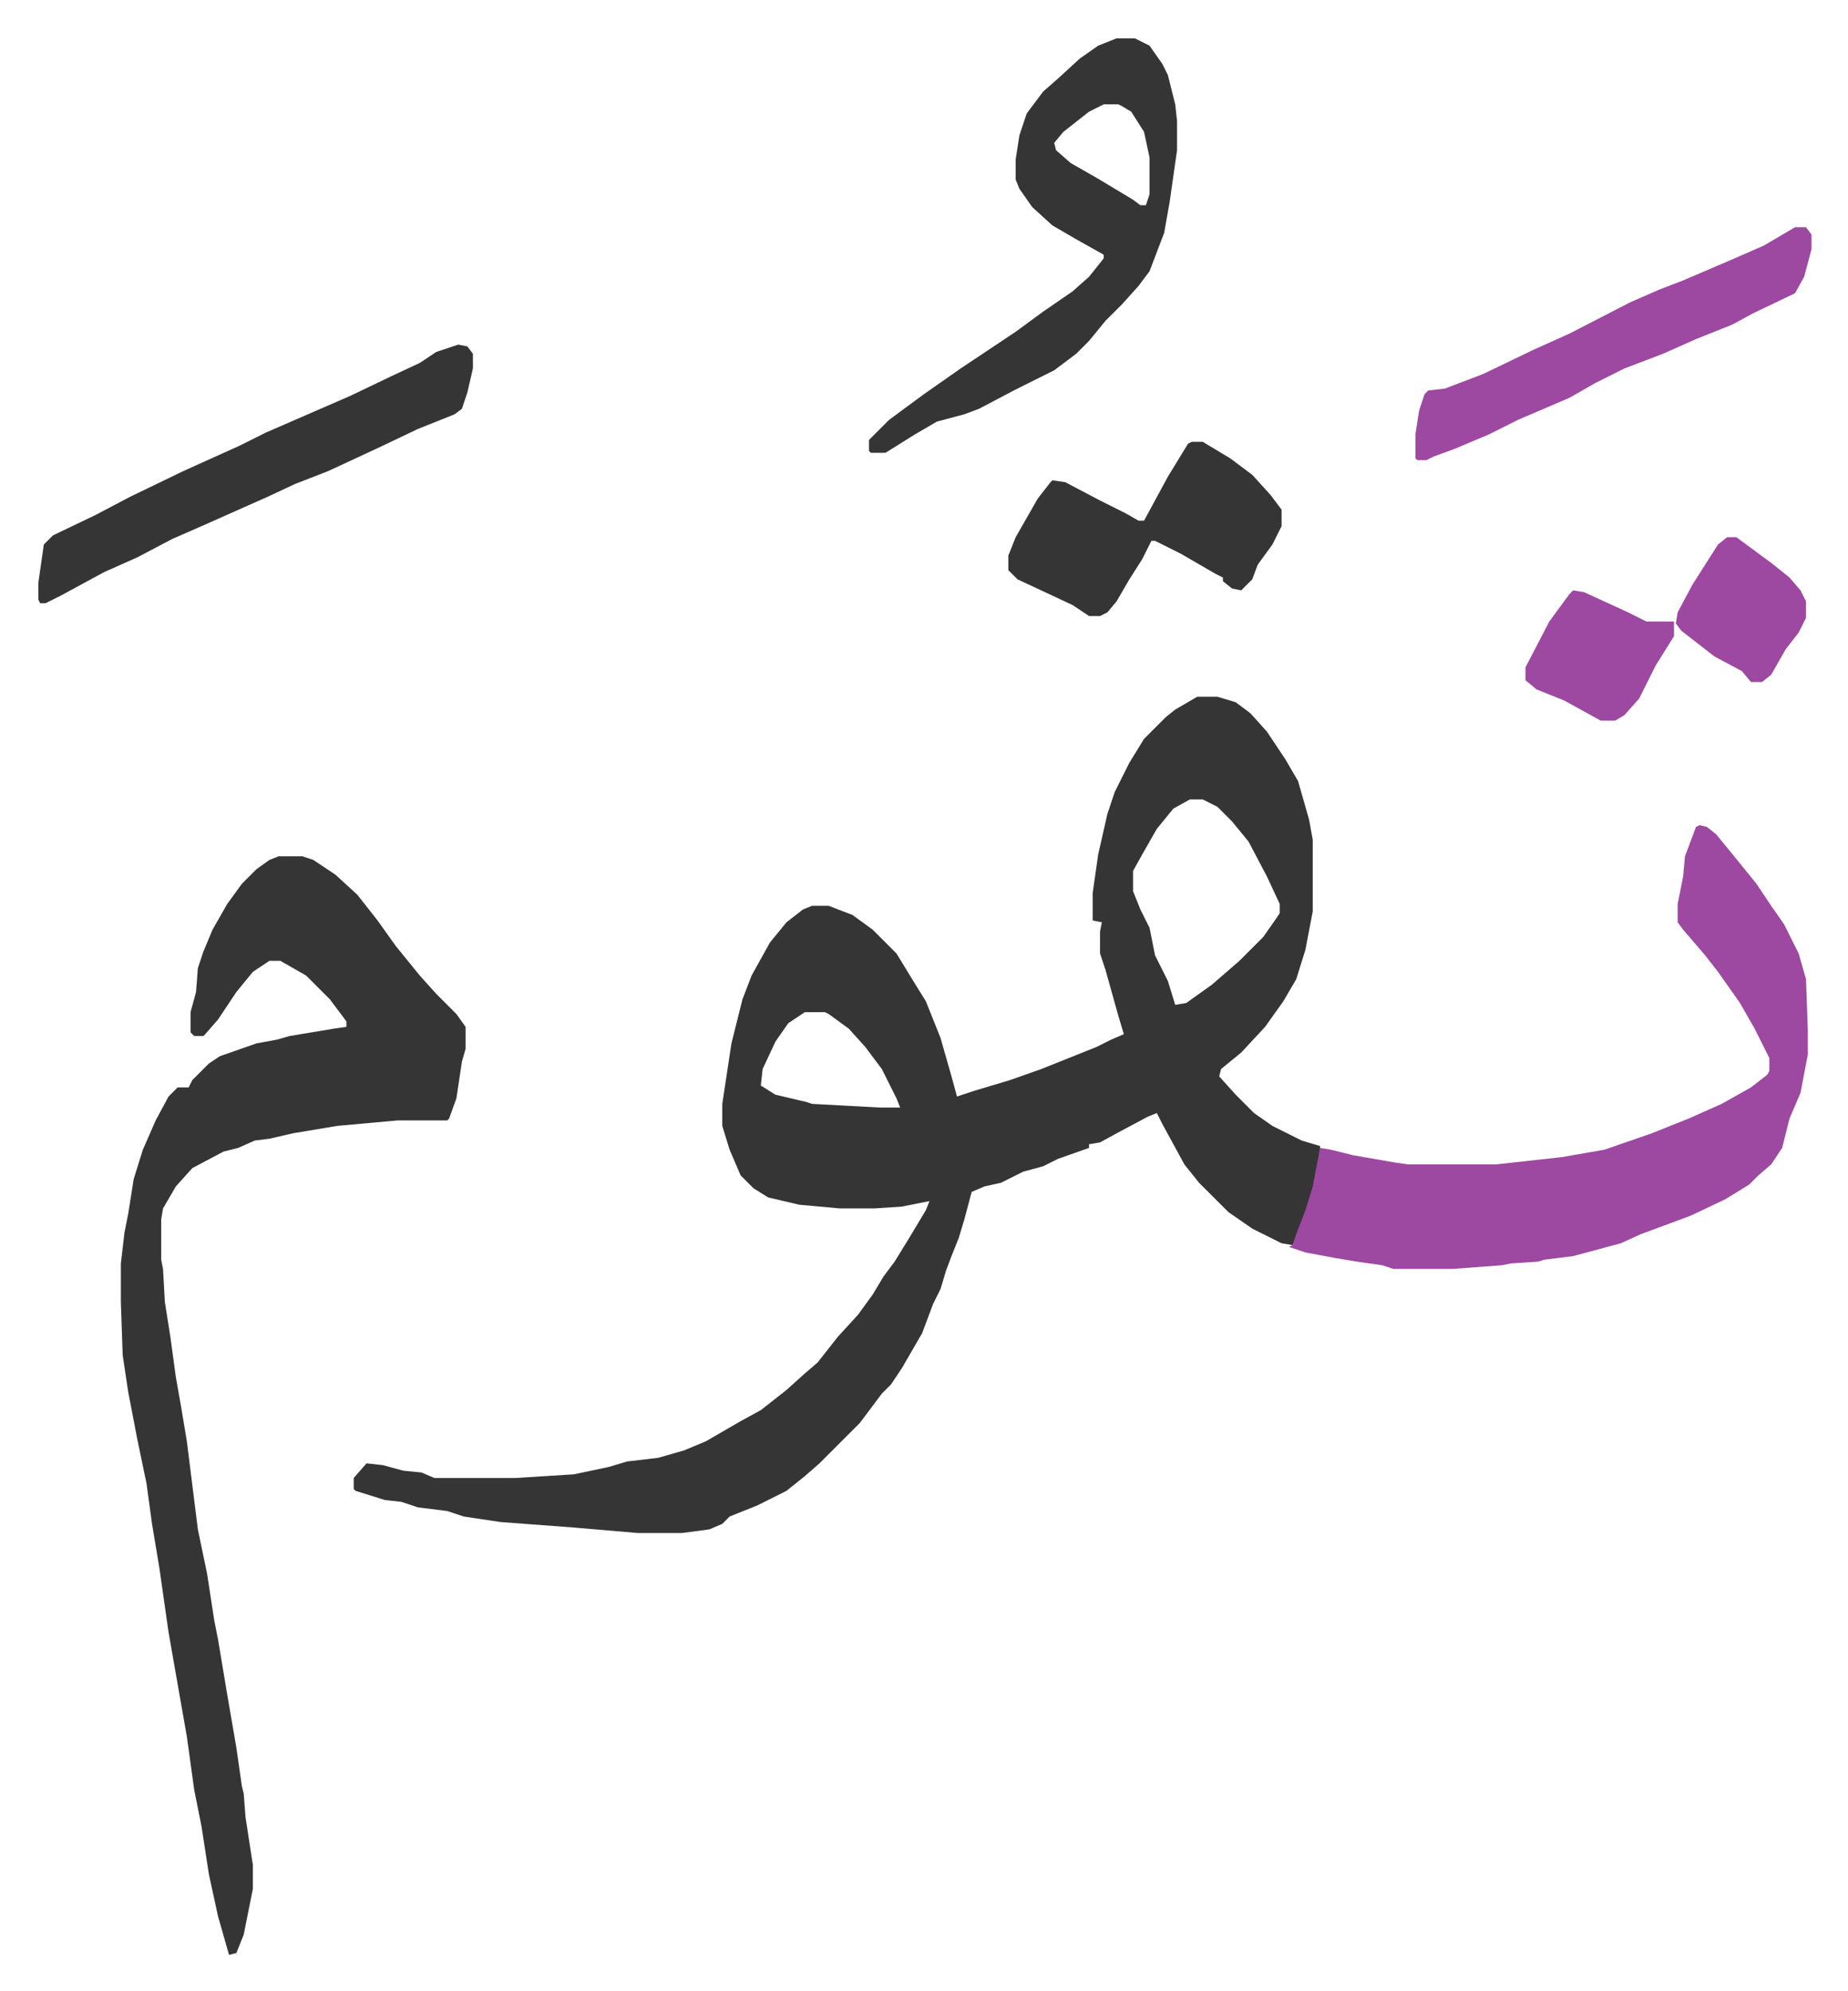
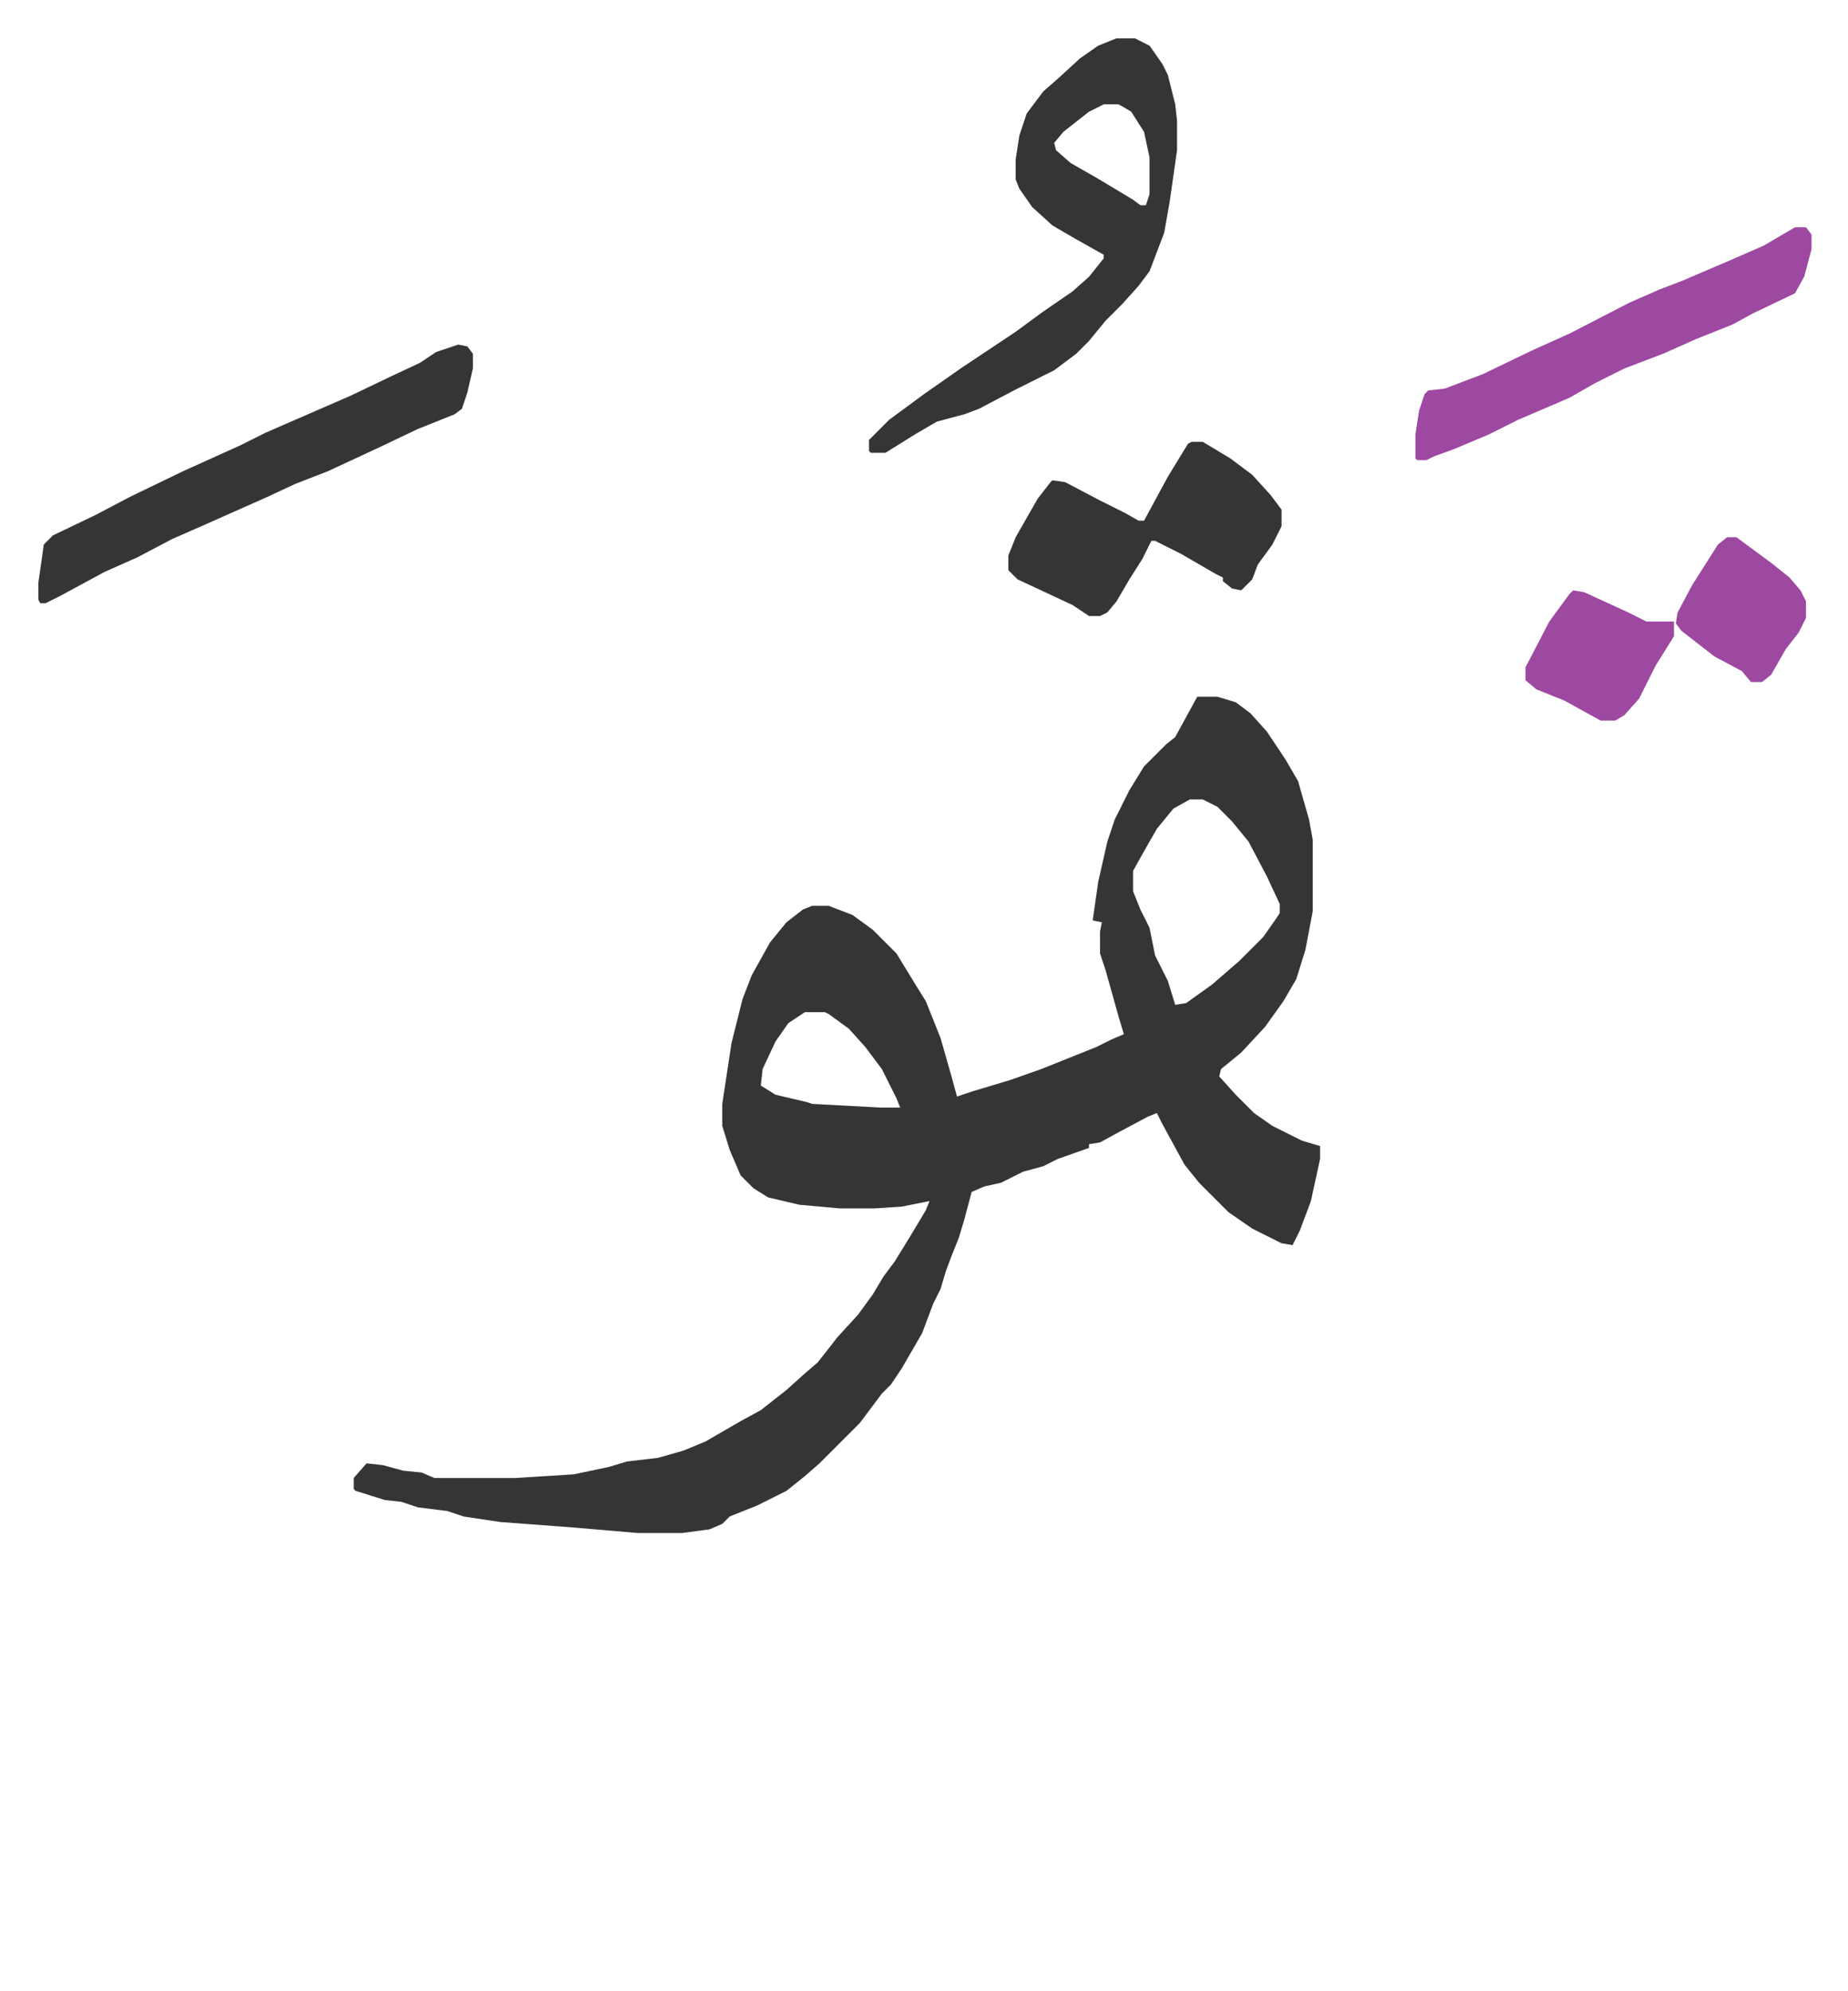
<svg xmlns="http://www.w3.org/2000/svg" viewBox="-20.9 278.1 1007.8 1085.8">
-   <path fill="#353535" id="rule_normal" d="M632 658h11l10 3 8 6 9 10 10 15 7 12 6 21 2 11v39l-4 21-5 16-7 12-10 14-13 14-11 9-1 4 9 10 10 10 10 7 16 8 10 3v7l-5 23-6 16-4 8-6-1-16-8-13-9-16-16-8-10-12-22-3-6-5 2-15 8-11 6-6 1v2l-17 6-8 4-11 3-12 6-9 2-7 3-4 15-3 10-4 10-3 8-3 10-4 8-6 16-11 19-6 9-5 5-12 16-5 5-17 17-8 7-10 8-16 8-15 6-4 4-7 3-15 2h-24l-35-3-40-3-20-3-9-3-16-2-9-3-9-1-16-5-1-1v-6l7-8 9 1 11 3 10 1 7 3h44l32-2 19-4 10-3 17-2 14-4 12-5 19-11 11-6 14-11 10-9 7-6 11-14 11-12 8-11 6-10 6-8 8-13 9-15 2-5-15 3-15 1h-19l-22-2-17-4-8-5-7-7-6-14-4-13v-12l5-33 6-24 5-13 10-18 9-11 9-7 5-2h9l13 5 11 8 13 13 11 18 5 8 8 20 6 21 3 11 9-3 20-6 17-6 20-8 10-4 8-4 7-3-3-10-7-25-3-9v-12l1-5-5-1v-15l3-21 5-22 4-12 8-16 8-13 7-7 5-5 5-4zm-4 56-9 5-9 11-8 14-5 9v11l4 10 5 10 3 15 7 14 4 13 6-1 14-10 15-13 13-13 7-10 2-3v-5l-7-15-10-19-9-11-8-8-8-4zM418 830l-9 6-7 10-7 15-1 9 8 5 17 4 3 1 37 2h11l-2-5-8-16-9-12-9-10-11-8-2-1z" />
-   <path fill="#353535" id="rule_normal" d="M131 745h13l6 2 12 8 12 11 11 14 10 14 13 16 9 10 11 11 5 7v12l-2 7-3 20-4 11-1 1h-27l-33 3-24 4-13 3-8 1-9 4-8 2-17 9-9 10-7 12-1 6v22l1 5 1 18 3 19 3 22 3 17 3 18 6 48 5 24 4 26 2 10 5 30 5 29 3 21 1 4 1 13 4 26v13l-5 25-4 10-4 1-6-21-5-23-4-26-4-20-4-29-3-17-7-40-5-35-4-24-3-22-5-24-5-26-3-20-1-29v-21l2-17 2-10 3-19 5-16 7-16 7-13 5-5h6l2-4 9-9 6-4 20-7 11-2 7-2 24-4 7-1v-3l-9-12-5-5-8-8-14-8h-6l-9 6-9 11-10 15-7 8-1 1h-5l-2-2v-11l3-11 1-13 3-9 5-12 8-14 8-11 8-8 7-5z" />
-   <path fill="#9d48a1" id="rule_ikhfa" d="m906 728 4 1 5 4 9 11 13 16 8 12 7 10 8 16 4 14 1 28v13l-4 21-6 14-4 16-6 9-7 6-5 5-13 8-19 9-27 10-11 5-26 7-16 2-3 1-15 1-5 1-27 2h-32l-6-2-14-2-12-2-16-3-9-3 2-1 2-6 5-13 4-13 4-21 6 1 12 3 23 4 7 1h48l36-4 23-4 26-9 20-8 18-8 16-9 9-7 1-2v-7l-8-16-8-14-12-17-7-9-12-14-3-4v-10l3-15 1-11 6-16z" />
+   <path fill="#353535" id="rule_normal" d="M632 658h11l10 3 8 6 9 10 10 15 7 12 6 21 2 11v39l-4 21-5 16-7 12-10 14-13 14-11 9-1 4 9 10 10 10 10 7 16 8 10 3v7l-5 23-6 16-4 8-6-1-16-8-13-9-16-16-8-10-12-22-3-6-5 2-15 8-11 6-6 1v2l-17 6-8 4-11 3-12 6-9 2-7 3-4 15-3 10-4 10-3 8-3 10-4 8-6 16-11 19-6 9-5 5-12 16-5 5-17 17-8 7-10 8-16 8-15 6-4 4-7 3-15 2h-24l-35-3-40-3-20-3-9-3-16-2-9-3-9-1-16-5-1-1v-6l7-8 9 1 11 3 10 1 7 3h44l32-2 19-4 10-3 17-2 14-4 12-5 19-11 11-6 14-11 10-9 7-6 11-14 11-12 8-11 6-10 6-8 8-13 9-15 2-5-15 3-15 1h-19l-22-2-17-4-8-5-7-7-6-14-4-13v-12l5-33 6-24 5-13 10-18 9-11 9-7 5-2h9l13 5 11 8 13 13 11 18 5 8 8 20 6 21 3 11 9-3 20-6 17-6 20-8 10-4 8-4 7-3-3-10-7-25-3-9v-12l1-5-5-1l3-21 5-22 4-12 8-16 8-13 7-7 5-5 5-4zm-4 56-9 5-9 11-8 14-5 9v11l4 10 5 10 3 15 7 14 4 13 6-1 14-10 15-13 13-13 7-10 2-3v-5l-7-15-10-19-9-11-8-8-8-4zM418 830l-9 6-7 10-7 15-1 9 8 5 17 4 3 1 37 2h11l-2-5-8-16-9-12-9-10-11-8-2-1z" />
  <path fill="#353535" id="rule_normal" d="M588 299h10l8 4 7 10 3 6 4 16 1 9v16l-4 28-3 17-8 21-6 8-9 10-9 9-9 11-7 7-12 9-22 11-19 10-8 3-15 4-12 7-16 10h-8l-1-1v-6l11-11 19-14 20-14 15-10 15-10 15-11 16-11 9-8 8-10v-2l-16-9-12-7-11-10-7-10-2-5v-11l2-13 4-12 9-12 8-7 12-11 10-7zm-7 36-8 4-14 11-5 6 1 4 8 7 14 8 20 12 4 3h3l2-6v-20l-3-14-7-11-5-3-2-1zM229 466l5 1 3 4v8l-3 13-3 9-4 3-20 8-21 10-28 13-18 7-15 7-36 16-16 7-19 10-18 8-24 13-8 4H1l-1-2v-9l3-21 5-5 23-11 19-10 29-14 31-14 14-7 46-20 23-11 15-7 9-6zm400 53h6l15 9 12 9 10 11 6 8v9l-5 10-8 11-3 8-6 6-5-1-5-4v-2l-4-2-19-11-14-7h-2l-5 10-7 11-7 12-5 6-4 2h-6l-9-6-30-14-5-5v-8l4-10 12-21 7-9 1-1 7 1 19 10 14 7 7 4h3l13-24 11-18z" />
  <path fill="#9d48a1" id="rule_ikhfa" d="M958 402h6l3 4v8l-4 15-5 9-23 11-11 6-20 8-18 8-21 8-16 8-14 8-28 12-16 8-19 8-11 4-4 2h-5l-1-1v-13l2-13 3-9 2-2 9-1 21-8 27-13 20-9 33-17 16-7 13-5 28-12 16-7zM837 600l6 1 24 11 10 5h15v8l-10 16-4 8-5 10-8 9-5 3h-8l-20-11-15-6-6-5v-7l13-25 11-15zm84-29h5l19 14 10 8 6 7 3 6v9l-4 8-7 9-8 14-5 4h-6l-5-6-15-8-9-7-9-7-3-4 1-6 8-15 14-22z" />
</svg>